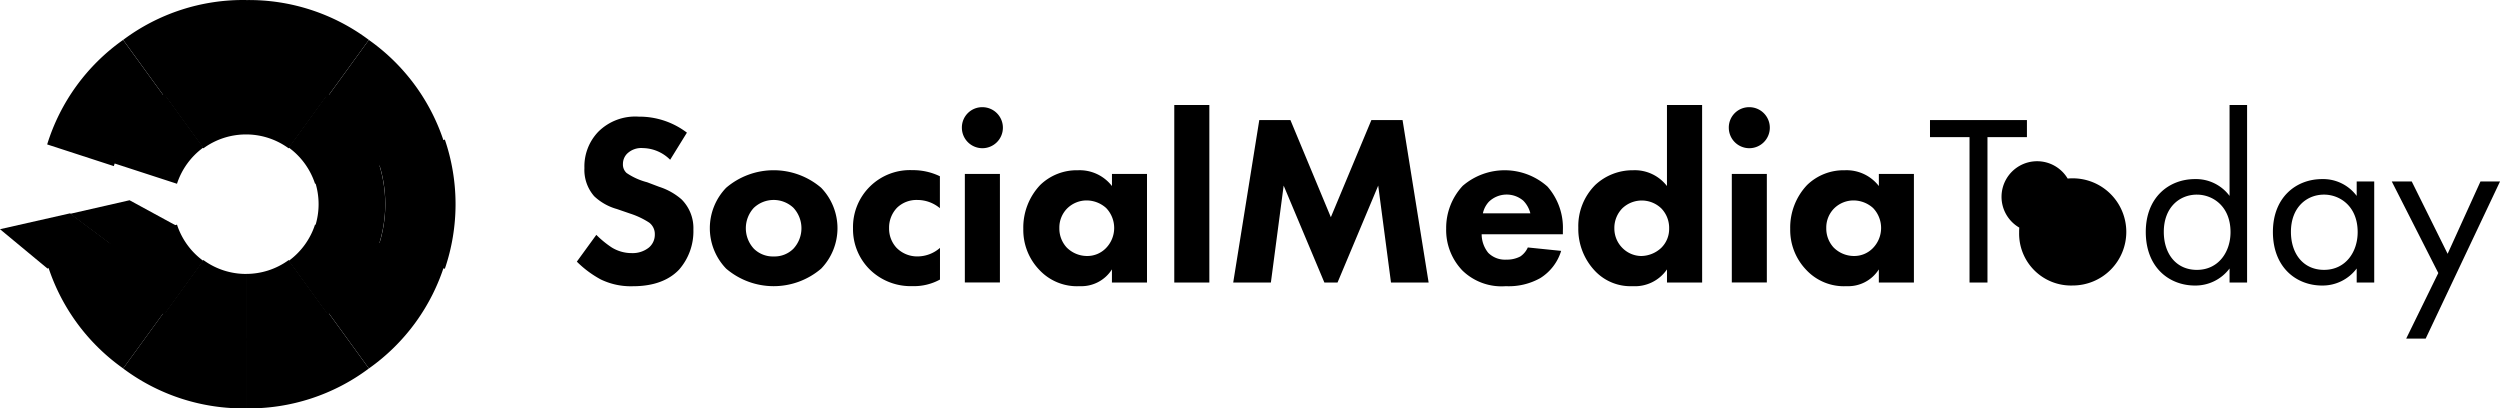
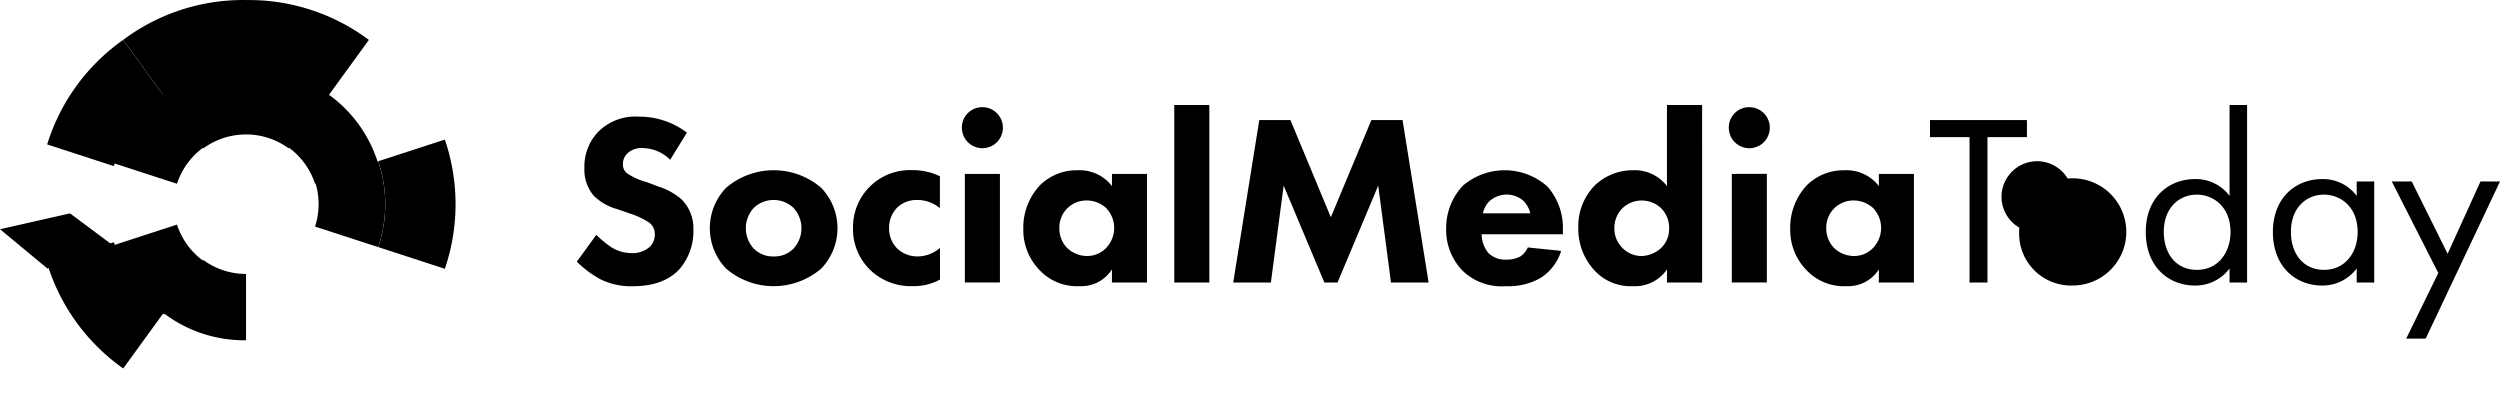
<svg xmlns="http://www.w3.org/2000/svg" width="332.514" height="54.319" viewBox="0 0 332.514 54.319">
  <g transform="translate(0 -.012)">
    <g transform="translate(0 .012)">
      <path d="M21.863 12.858A17.694 17.694 0 0 1 32.72 9.329V.003a26.644 26.644 0 0 0-16.343 5.305Z" />
      <path d="m21.864 12.858-5.49-7.549a26.638 26.638 0 0 0-10.1 13.9l8.866 2.885a17.7 17.7 0 0 1 6.724-9.237ZM15.154 32.217l-8.866 2.885a26.651 26.651 0 0 0 10.1 13.905l5.486-7.553a17.711 17.711 0 0 1-6.721-9.237Z" />
-       <path d="m21.863 41.454-5.486 7.553a26.638 26.638 0 0 0 16.343 5.309v-9.333a17.7 17.7 0 0 1-10.857-3.529ZM43.578 41.454a17.7 17.7 0 0 1-10.857 3.529v9.333a26.627 26.627 0 0 0 16.343-5.309l-5.483-7.553Z" />
-       <path d="M50.292 32.217a17.731 17.731 0 0 1-6.711 9.237l5.483 7.553a26.651 26.651 0 0 0 10.1-13.905Z" />
      <path d="m59.168 18.563-8.866 2.885a17.7 17.7 0 0 1 0 11.416l8.866 2.885a26.658 26.658 0 0 0 0-17.186Z" />
-       <path d="m50.292 22.096 8.866-2.885a26.638 26.638 0 0 0-10.1-13.9l-5.48 7.547a17.694 17.694 0 0 1 6.714 9.237Z" />
      <path d="m43.578 12.858 5.483-7.55a26.634 26.634 0 0 0-16.343-5.3v9.32a17.683 17.683 0 0 1 10.857 3.529ZM27.05 34.586l-5.186 7.137a17.7 17.7 0 0 0 10.86 3.533v-8.821a9.6 9.6 0 0 1-5.674-1.849Z" />
      <path d="m23.541 29.874-8.388 2.728a17.711 17.711 0 0 0 6.711 9.237l5.186-7.137a9.663 9.663 0 0 1-3.509-4.828ZM27.05 19.617l-5.186-7.14a17.7 17.7 0 0 0-6.711 9.237l8.388 2.728a9.66 9.66 0 0 1 3.509-4.825Z" />
      <path d="M32.721 17.882V9.061a17.694 17.694 0 0 0-10.857 3.529l5.186 7.14a9.6 9.6 0 0 1 5.671-1.848ZM38.395 19.73l5.183-7.14a17.683 17.683 0 0 0-10.857-3.53v8.821a9.6 9.6 0 0 1 5.674 1.849Z" />
      <path d="m43.578 12.477-5.183 7.14a9.674 9.674 0 0 1 3.509 4.825l8.388-2.728a17.694 17.694 0 0 0-6.714-9.237Z" />
      <path d="M42.374 27.151a9.636 9.636 0 0 1-.471 2.984l8.388 2.728a17.7 17.7 0 0 0 0-11.416l-8.388 2.728a9.646 9.646 0 0 1 .471 2.976Z" />
-       <path d="m38.395 34.701 5.183 7.137a17.731 17.731 0 0 0 6.711-9.237l-8.388-2.728a9.67 9.67 0 0 1-3.506 4.828Z" />
-       <path d="M32.721 36.431v8.825a17.7 17.7 0 0 0 10.857-3.529l-5.183-7.137a9.605 9.605 0 0 1-5.674 1.841ZM15.181 32.822l8.361-2.752-6.309-3.437-7.924 1.811Z" />
      <path d="m15.181 32.756-5.872-4.378L0 30.485l6.312 5.231 8.869-2.96" />
    </g>
    <g transform="translate(76.719 13.974)">
-       <path d="M12.415 7.289a5.251 5.251 0 0 0-3.628-1.555 2.7 2.7 0 0 0-2.1.747 1.933 1.933 0 0 0-.552 1.364 1.514 1.514 0 0 0 .484 1.2 8.682 8.682 0 0 0 2.728 1.231l1.62.614a8.445 8.445 0 0 1 2.95 1.654 5.388 5.388 0 0 1 1.589 4.017 7.738 7.738 0 0 1-1.913 5.347c-1.913 2.008-4.7 2.2-6.138 2.2a9.156 9.156 0 0 1-4.276-.907 13.745 13.745 0 0 1-3.175-2.363l2.591-3.563a13.247 13.247 0 0 0 2.008 1.65 5.023 5.023 0 0 0 2.728.777 3.447 3.447 0 0 0 2.268-.747 2.237 2.237 0 0 0 .777-1.749 1.906 1.906 0 0 0-.743-1.555 10.59 10.59 0 0 0-2.527-1.2l-1.783-.614a7.193 7.193 0 0 1-3.011-1.7 5.31 5.31 0 0 1-1.3-3.751 6.642 6.642 0 0 1 1.879-4.859 6.959 6.959 0 0 1 5.343-1.974 10.444 10.444 0 0 1 6.41 2.128ZM32.5 21.768a9.725 9.725 0 0 1-12.637 0 7.747 7.747 0 0 1 0-10.755 9.725 9.725 0 0 1 12.637 0 7.747 7.747 0 0 1 0 10.755Zm-8.944-8.1a4 4 0 0 0 0 5.456 3.594 3.594 0 0 0 2.656 1.023 3.539 3.539 0 0 0 2.591-1.023 4 4 0 0 0 0-5.456 3.839 3.839 0 0 0-5.246.002ZM48.303 13.735a4.685 4.685 0 0 0-3.045-1.1 3.717 3.717 0 0 0-2.656 1.023 3.809 3.809 0 0 0-1.067 2.728 3.751 3.751 0 0 0 .972 2.591 3.839 3.839 0 0 0 2.817 1.166 4.552 4.552 0 0 0 2.98-1.135v4.211a7.219 7.219 0 0 1-3.693.876 7.764 7.764 0 0 1-5.606-2.172 7.532 7.532 0 0 1-2.268-5.507 7.574 7.574 0 0 1 7.894-7.747 8.235 8.235 0 0 1 3.662.812v4.255ZM53.944.294a2.728 2.728 0 1 1-2.728 2.728A2.7 2.7 0 0 1 53.944.294Zm2.332 8.866v14.447h-4.665V9.169h4.665ZM71.174 9.169h4.665v14.447h-4.665v-1.749a4.815 4.815 0 0 1-4.276 2.233 6.853 6.853 0 0 1-5.411-2.2 7.645 7.645 0 0 1-2.1-5.411 8.228 8.228 0 0 1 2.233-5.831 6.966 6.966 0 0 1 5.023-1.974 5.429 5.429 0 0 1 4.535 2.1V9.169Zm-5.926 4.566a3.611 3.611 0 0 0-1.067 2.626 3.724 3.724 0 0 0 .972 2.591 3.829 3.829 0 0 0 2.755 1.135 3.454 3.454 0 0 0 2.431-1.006 3.833 3.833 0 0 0 .065-5.377 3.9 3.9 0 0 0-2.591-1.006 3.679 3.679 0 0 0-2.564 1.037ZM84.131 0v23.617h-4.665V0ZM87.305 23.616l3.468-21.608h4.142l5.377 12.92 5.391-12.92h4.146l3.468 21.608h-5.006l-1.7-12.893-5.411 12.893h-1.749l-5.416-12.892-1.7 12.893ZM131.135 17.201H120.35a3.945 3.945 0 0 0 .873 2.462 3.13 3.13 0 0 0 2.387.907 3.832 3.832 0 0 0 1.879-.419 2.829 2.829 0 0 0 1-1.2l4.433.454a6.478 6.478 0 0 1-2.786 3.628 8.571 8.571 0 0 1-4.571 1.068 7.469 7.469 0 0 1-5.766-2.073 7.761 7.761 0 0 1-2.169-5.572 8.224 8.224 0 0 1 2.2-5.7 8.55 8.55 0 0 1 11.276.1 8.317 8.317 0 0 1 2.046 5.865v.48Zm-4.307-2.786a3.673 3.673 0 0 0-.938-1.684 3.41 3.41 0 0 0-4.569.13 3.247 3.247 0 0 0-.808 1.555ZM149.675 23.617H145v-1.75a5.167 5.167 0 0 1-4.569 2.233 6.5 6.5 0 0 1-4.958-1.974 8.1 8.1 0 0 1-2.268-5.8 7.729 7.729 0 0 1 2.268-5.7 7.28 7.28 0 0 1 5.023-1.944 5.394 5.394 0 0 1 4.5 2.1V0h4.675Zm-10.54-9.946A3.72 3.72 0 0 0 138 16.426a3.659 3.659 0 0 0 1.135 2.656 3.577 3.577 0 0 0 2.431 1.006 3.979 3.979 0 0 0 2.653-1.067 3.512 3.512 0 0 0 1.067-2.591 3.724 3.724 0 0 0-1.023-2.656 3.746 3.746 0 0 0-5.128-.1ZM155.949.294a2.728 2.728 0 1 1-2.728 2.728 2.7 2.7 0 0 1 2.728-2.728Zm2.332 8.866v14.447h-4.66V9.169h4.665ZM173.179 9.169h4.663v14.447h-4.665v-1.749a4.815 4.815 0 0 1-4.276 2.233 6.853 6.853 0 0 1-5.411-2.2 7.645 7.645 0 0 1-2.1-5.411 8.228 8.228 0 0 1 2.233-5.831 6.966 6.966 0 0 1 5.023-1.974 5.429 5.429 0 0 1 4.535 2.1Zm-5.926 4.566a3.611 3.611 0 0 0-1.067 2.626 3.724 3.724 0 0 0 .972 2.591 3.829 3.829 0 0 0 2.755 1.135 3.454 3.454 0 0 0 2.431-1.006 3.833 3.833 0 0 0 .065-5.377 3.9 3.9 0 0 0-2.591-1.006 3.679 3.679 0 0 0-2.564 1.037ZM187.626 4.276v19.34h-2.387V4.276h-5.258V2.008h12.893v2.268h-5.248Z" />
+       <path d="M12.415 7.289a5.251 5.251 0 0 0-3.628-1.555 2.7 2.7 0 0 0-2.1.747 1.933 1.933 0 0 0-.552 1.364 1.514 1.514 0 0 0 .484 1.2 8.682 8.682 0 0 0 2.728 1.231l1.62.614a8.445 8.445 0 0 1 2.95 1.654 5.388 5.388 0 0 1 1.589 4.017 7.738 7.738 0 0 1-1.913 5.347c-1.913 2.008-4.7 2.2-6.138 2.2a9.156 9.156 0 0 1-4.276-.907 13.745 13.745 0 0 1-3.175-2.363l2.591-3.563a13.247 13.247 0 0 0 2.008 1.65 5.023 5.023 0 0 0 2.728.777 3.447 3.447 0 0 0 2.268-.747 2.237 2.237 0 0 0 .777-1.749 1.906 1.906 0 0 0-.743-1.555 10.59 10.59 0 0 0-2.527-1.2l-1.783-.614a7.193 7.193 0 0 1-3.011-1.7 5.31 5.31 0 0 1-1.3-3.751 6.642 6.642 0 0 1 1.879-4.859 6.959 6.959 0 0 1 5.343-1.974 10.444 10.444 0 0 1 6.41 2.128ZM32.5 21.768a9.725 9.725 0 0 1-12.637 0 7.747 7.747 0 0 1 0-10.755 9.725 9.725 0 0 1 12.637 0 7.747 7.747 0 0 1 0 10.755Zm-8.944-8.1a4 4 0 0 0 0 5.456 3.594 3.594 0 0 0 2.656 1.023 3.539 3.539 0 0 0 2.591-1.023 4 4 0 0 0 0-5.456 3.839 3.839 0 0 0-5.246.002ZM48.303 13.735a4.685 4.685 0 0 0-3.045-1.1 3.717 3.717 0 0 0-2.656 1.023 3.809 3.809 0 0 0-1.067 2.728 3.751 3.751 0 0 0 .972 2.591 3.839 3.839 0 0 0 2.817 1.166 4.552 4.552 0 0 0 2.98-1.135v4.211a7.219 7.219 0 0 1-3.693.876 7.764 7.764 0 0 1-5.606-2.172 7.532 7.532 0 0 1-2.268-5.507 7.574 7.574 0 0 1 7.894-7.747 8.235 8.235 0 0 1 3.662.812v4.255ZM53.944.294a2.728 2.728 0 1 1-2.728 2.728A2.7 2.7 0 0 1 53.944.294Zm2.332 8.866v14.447h-4.665V9.169h4.665ZM71.174 9.169h4.665v14.447h-4.665v-1.749a4.815 4.815 0 0 1-4.276 2.233 6.853 6.853 0 0 1-5.411-2.2 7.645 7.645 0 0 1-2.1-5.411 8.228 8.228 0 0 1 2.233-5.831 6.966 6.966 0 0 1 5.023-1.974 5.429 5.429 0 0 1 4.535 2.1V9.169Zm-5.926 4.566a3.611 3.611 0 0 0-1.067 2.626 3.724 3.724 0 0 0 .972 2.591 3.829 3.829 0 0 0 2.755 1.135 3.454 3.454 0 0 0 2.431-1.006 3.833 3.833 0 0 0 .065-5.377 3.9 3.9 0 0 0-2.591-1.006 3.679 3.679 0 0 0-2.564 1.037ZM84.131 0v23.617h-4.665V0ZM87.305 23.616l3.468-21.608h4.142l5.377 12.92 5.391-12.92h4.146l3.468 21.608h-5.006l-1.7-12.893-5.411 12.893h-1.749l-5.416-12.892-1.7 12.893ZM131.135 17.201H120.35a3.945 3.945 0 0 0 .873 2.462 3.13 3.13 0 0 0 2.387.907 3.832 3.832 0 0 0 1.879-.419 2.829 2.829 0 0 0 1-1.2l4.433.454a6.478 6.478 0 0 1-2.786 3.628 8.571 8.571 0 0 1-4.571 1.068 7.469 7.469 0 0 1-5.766-2.073 7.761 7.761 0 0 1-2.169-5.572 8.224 8.224 0 0 1 2.2-5.7 8.55 8.55 0 0 1 11.276.1 8.317 8.317 0 0 1 2.046 5.865v.48Zm-4.307-2.786a3.673 3.673 0 0 0-.938-1.684 3.41 3.41 0 0 0-4.569.13 3.247 3.247 0 0 0-.808 1.555ZM149.675 23.617H145v-1.75a5.167 5.167 0 0 1-4.569 2.233 6.5 6.5 0 0 1-4.958-1.974 8.1 8.1 0 0 1-2.268-5.8 7.729 7.729 0 0 1 2.268-5.7 7.28 7.28 0 0 1 5.023-1.944 5.394 5.394 0 0 1 4.5 2.1V0h4.675Zm-10.54-9.946A3.72 3.72 0 0 0 138 16.426a3.659 3.659 0 0 0 1.135 2.656 3.577 3.577 0 0 0 2.431 1.006 3.979 3.979 0 0 0 2.653-1.067 3.512 3.512 0 0 0 1.067-2.591 3.724 3.724 0 0 0-1.023-2.656 3.746 3.746 0 0 0-5.128-.1ZM155.949.294a2.728 2.728 0 1 1-2.728 2.728 2.7 2.7 0 0 1 2.728-2.728Zm2.332 8.866v14.447h-4.66V9.169ZM173.179 9.169h4.663v14.447h-4.665v-1.749a4.815 4.815 0 0 1-4.276 2.233 6.853 6.853 0 0 1-5.411-2.2 7.645 7.645 0 0 1-2.1-5.411 8.228 8.228 0 0 1 2.233-5.831 6.966 6.966 0 0 1 5.023-1.974 5.429 5.429 0 0 1 4.535 2.1Zm-5.926 4.566a3.611 3.611 0 0 0-1.067 2.626 3.724 3.724 0 0 0 .972 2.591 3.829 3.829 0 0 0 2.755 1.135 3.454 3.454 0 0 0 2.431-1.006 3.833 3.833 0 0 0 .065-5.377 3.9 3.9 0 0 0-2.591-1.006 3.679 3.679 0 0 0-2.564 1.037ZM187.626 4.276v19.34h-2.387V4.276h-5.258V2.008h12.893v2.268h-5.248Z" />
      <path d="M191.837 16.948a7.127 7.127 0 1 1 7.127 7.062 6.9 6.9 0 0 1-7.127-7.062Zm2.387 0a4.733 4.733 0 1 1 .01 0ZM219.825 0h2.332v23.617h-2.332v-1.869a5.67 5.67 0 0 1-4.6 2.268c-3.41 0-6.544-2.387-6.544-7.127 0-4.631 3.11-7.031 6.544-7.031a5.561 5.561 0 0 1 4.6 2.237Zm-8.746 16.88c0 2.885 1.62 5.053 4.405 5.053 2.851 0 4.47-2.363 4.47-5.019 0-3.468-2.387-4.989-4.47-4.989-2.298-.004-4.405 1.68-4.405 4.955ZM236.734 10.171h2.332v13.445h-2.332v-1.868a5.671 5.671 0 0 1-4.6 2.268c-3.41 0-6.544-2.387-6.544-7.127 0-4.631 3.11-7.031 6.544-7.031a5.561 5.561 0 0 1 4.6 2.237Zm-8.746 6.707c0 2.885 1.62 5.053 4.406 5.053 2.851 0 4.47-2.363 4.47-5.019 0-3.468-2.387-4.989-4.47-4.989-2.299-.002-4.406 1.682-4.406 4.955ZM247.588 22.352l-6.189-12.18h2.656l4.774 9.623 4.37-9.623h2.6l-9.889 20.9h-2.591Z" />
    </g>
  </g>
</svg>